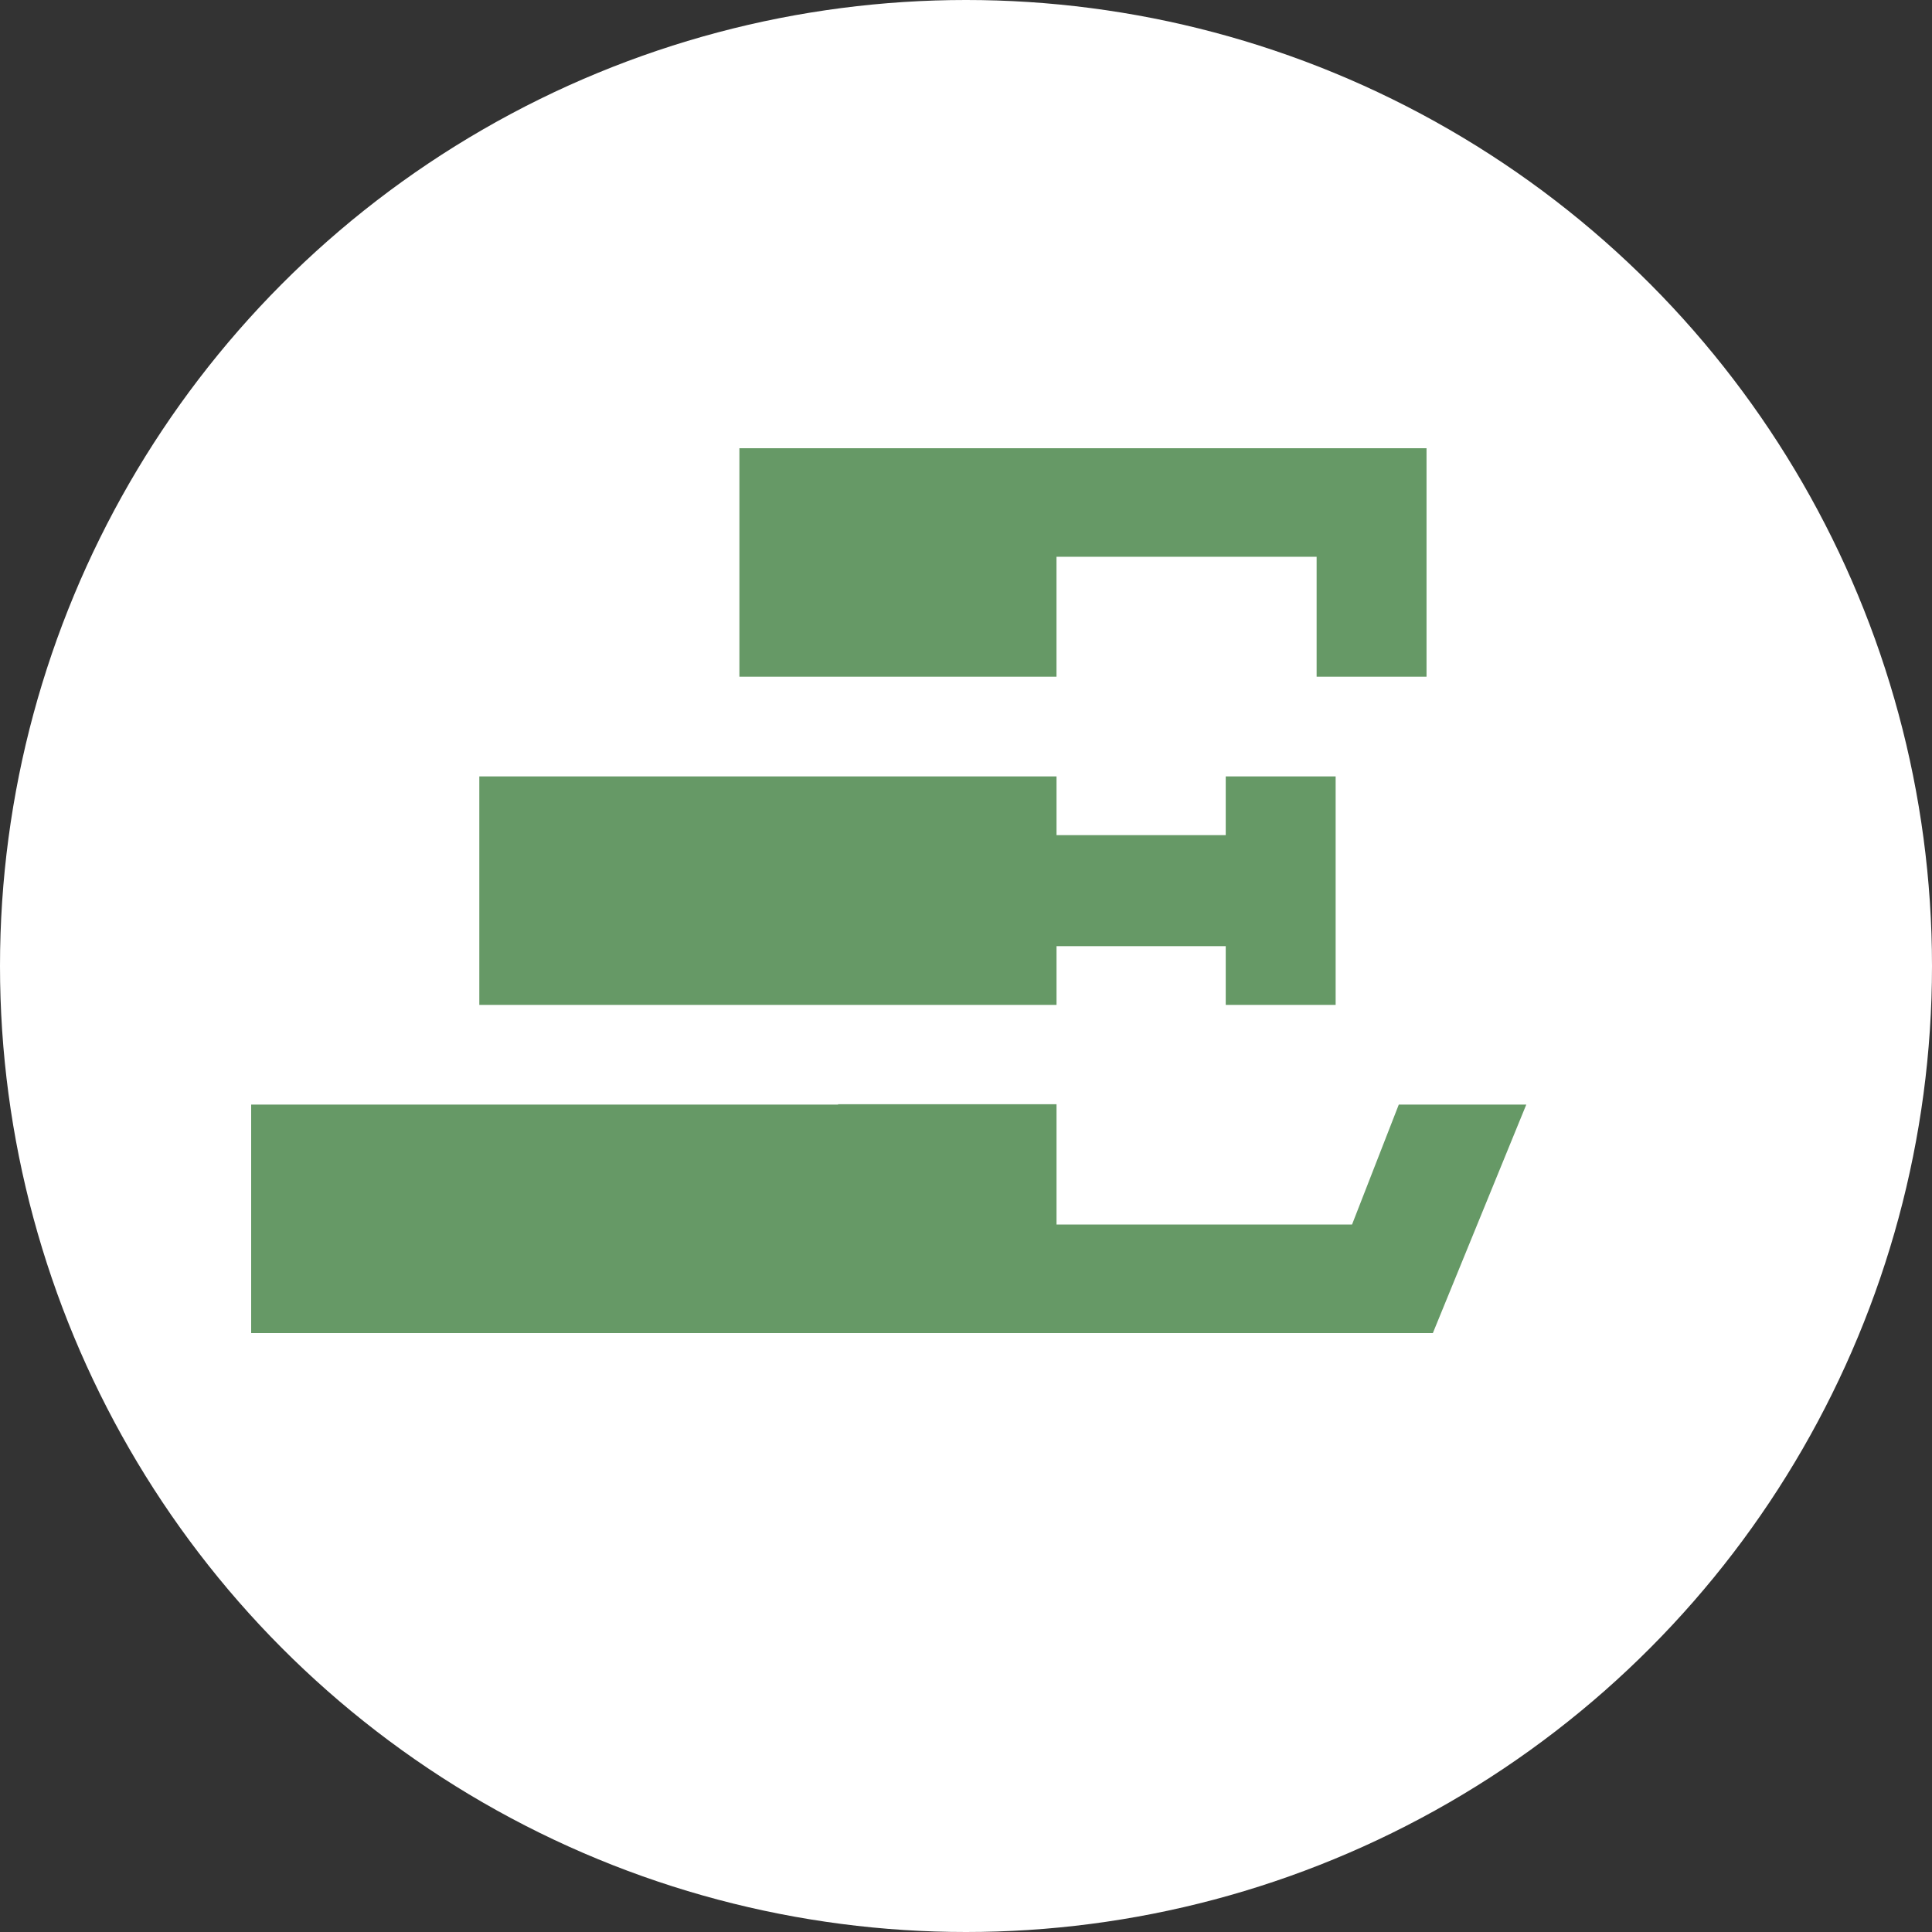
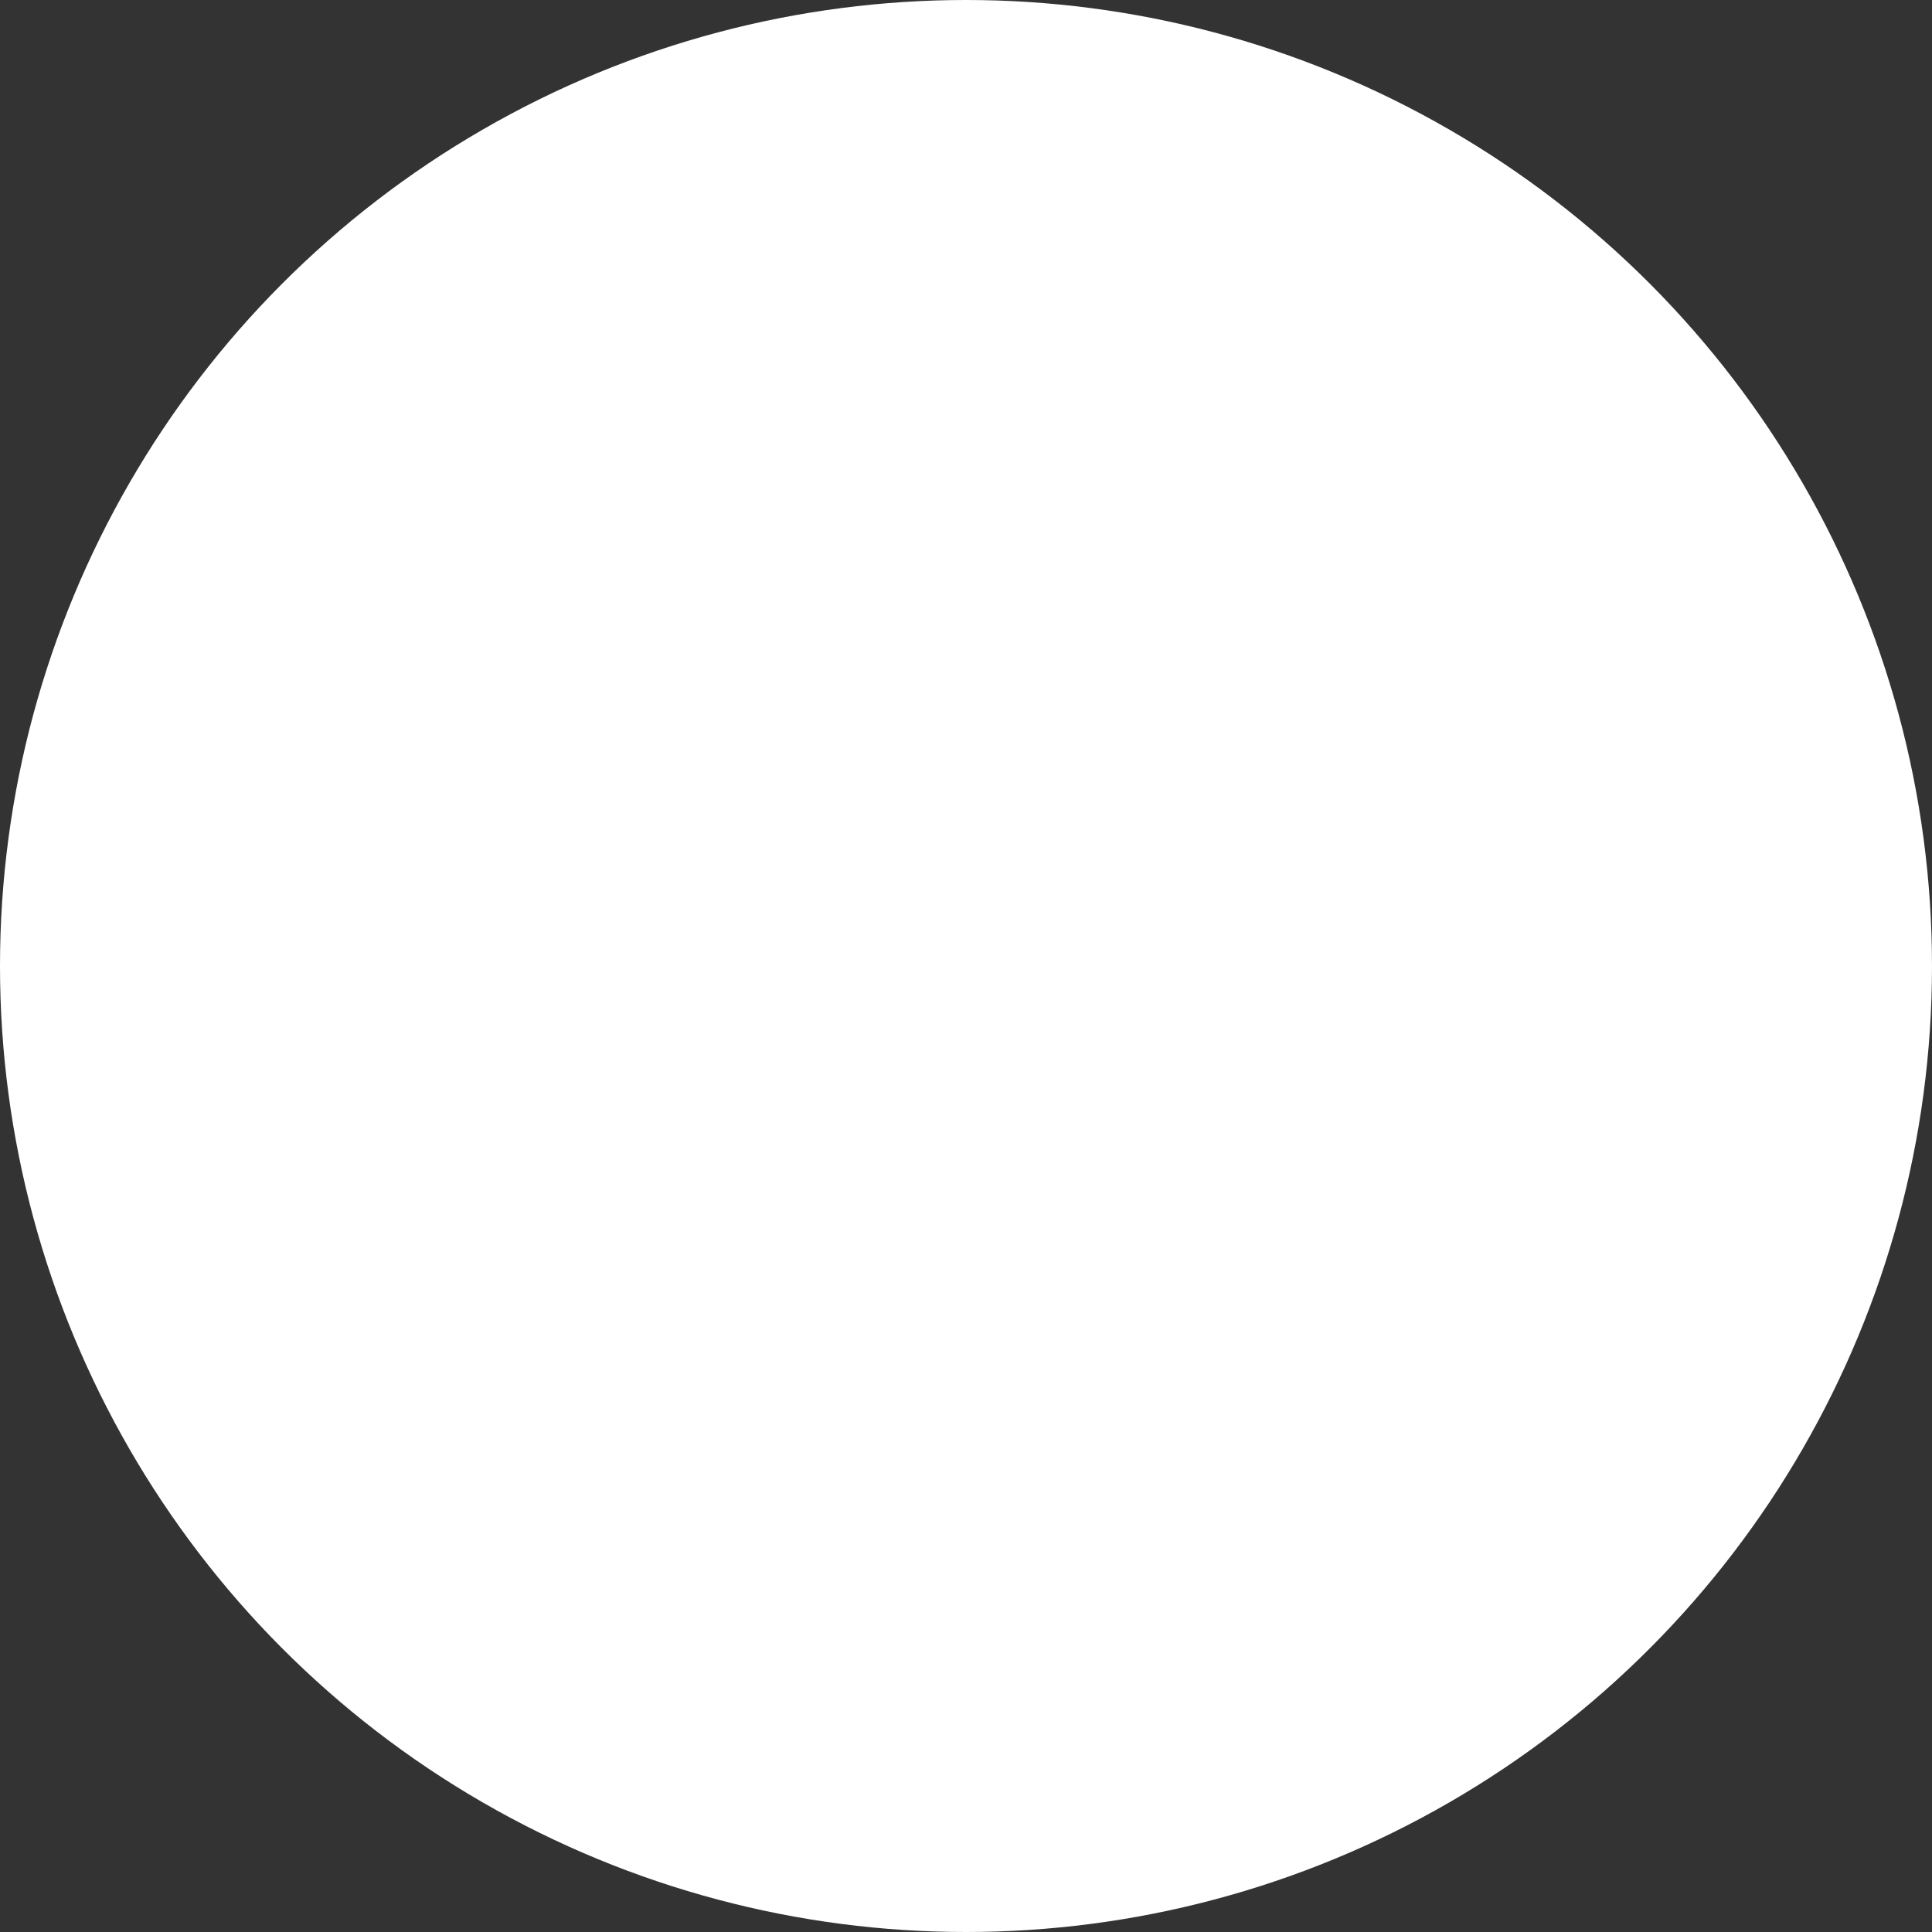
<svg xmlns="http://www.w3.org/2000/svg" width="500" height="500" viewBox="0 0 500 500" fill="none">
  <rect x="0" y="0" width="500" height="500" fill="#333333" stroke="none" />
  <g clip-path="url(#clip0_6_43)">
    <circle cx="250" cy="250" r="250" fill="white" />
-     <path d="M369.186 116V175.131H340.741V144.088H273.423V175.131H191.358V116H369.181H369.186ZM317.218 200.934V216.131H273.428V200.934H124.045V260.066H273.428V244.869H317.218V260.066H345.664V200.934H317.218ZM362.004 285.869L349.905 316.912H273.428V285.78H216.904V285.869H65V345H370.822L395 285.869H362.004Z" fill="#669966" />
  </g>
  <defs>
    <clipPath id="clip0_6_43">
      <rect width="500" height="500" fill="white" />
    </clipPath>
  </defs>
</svg>